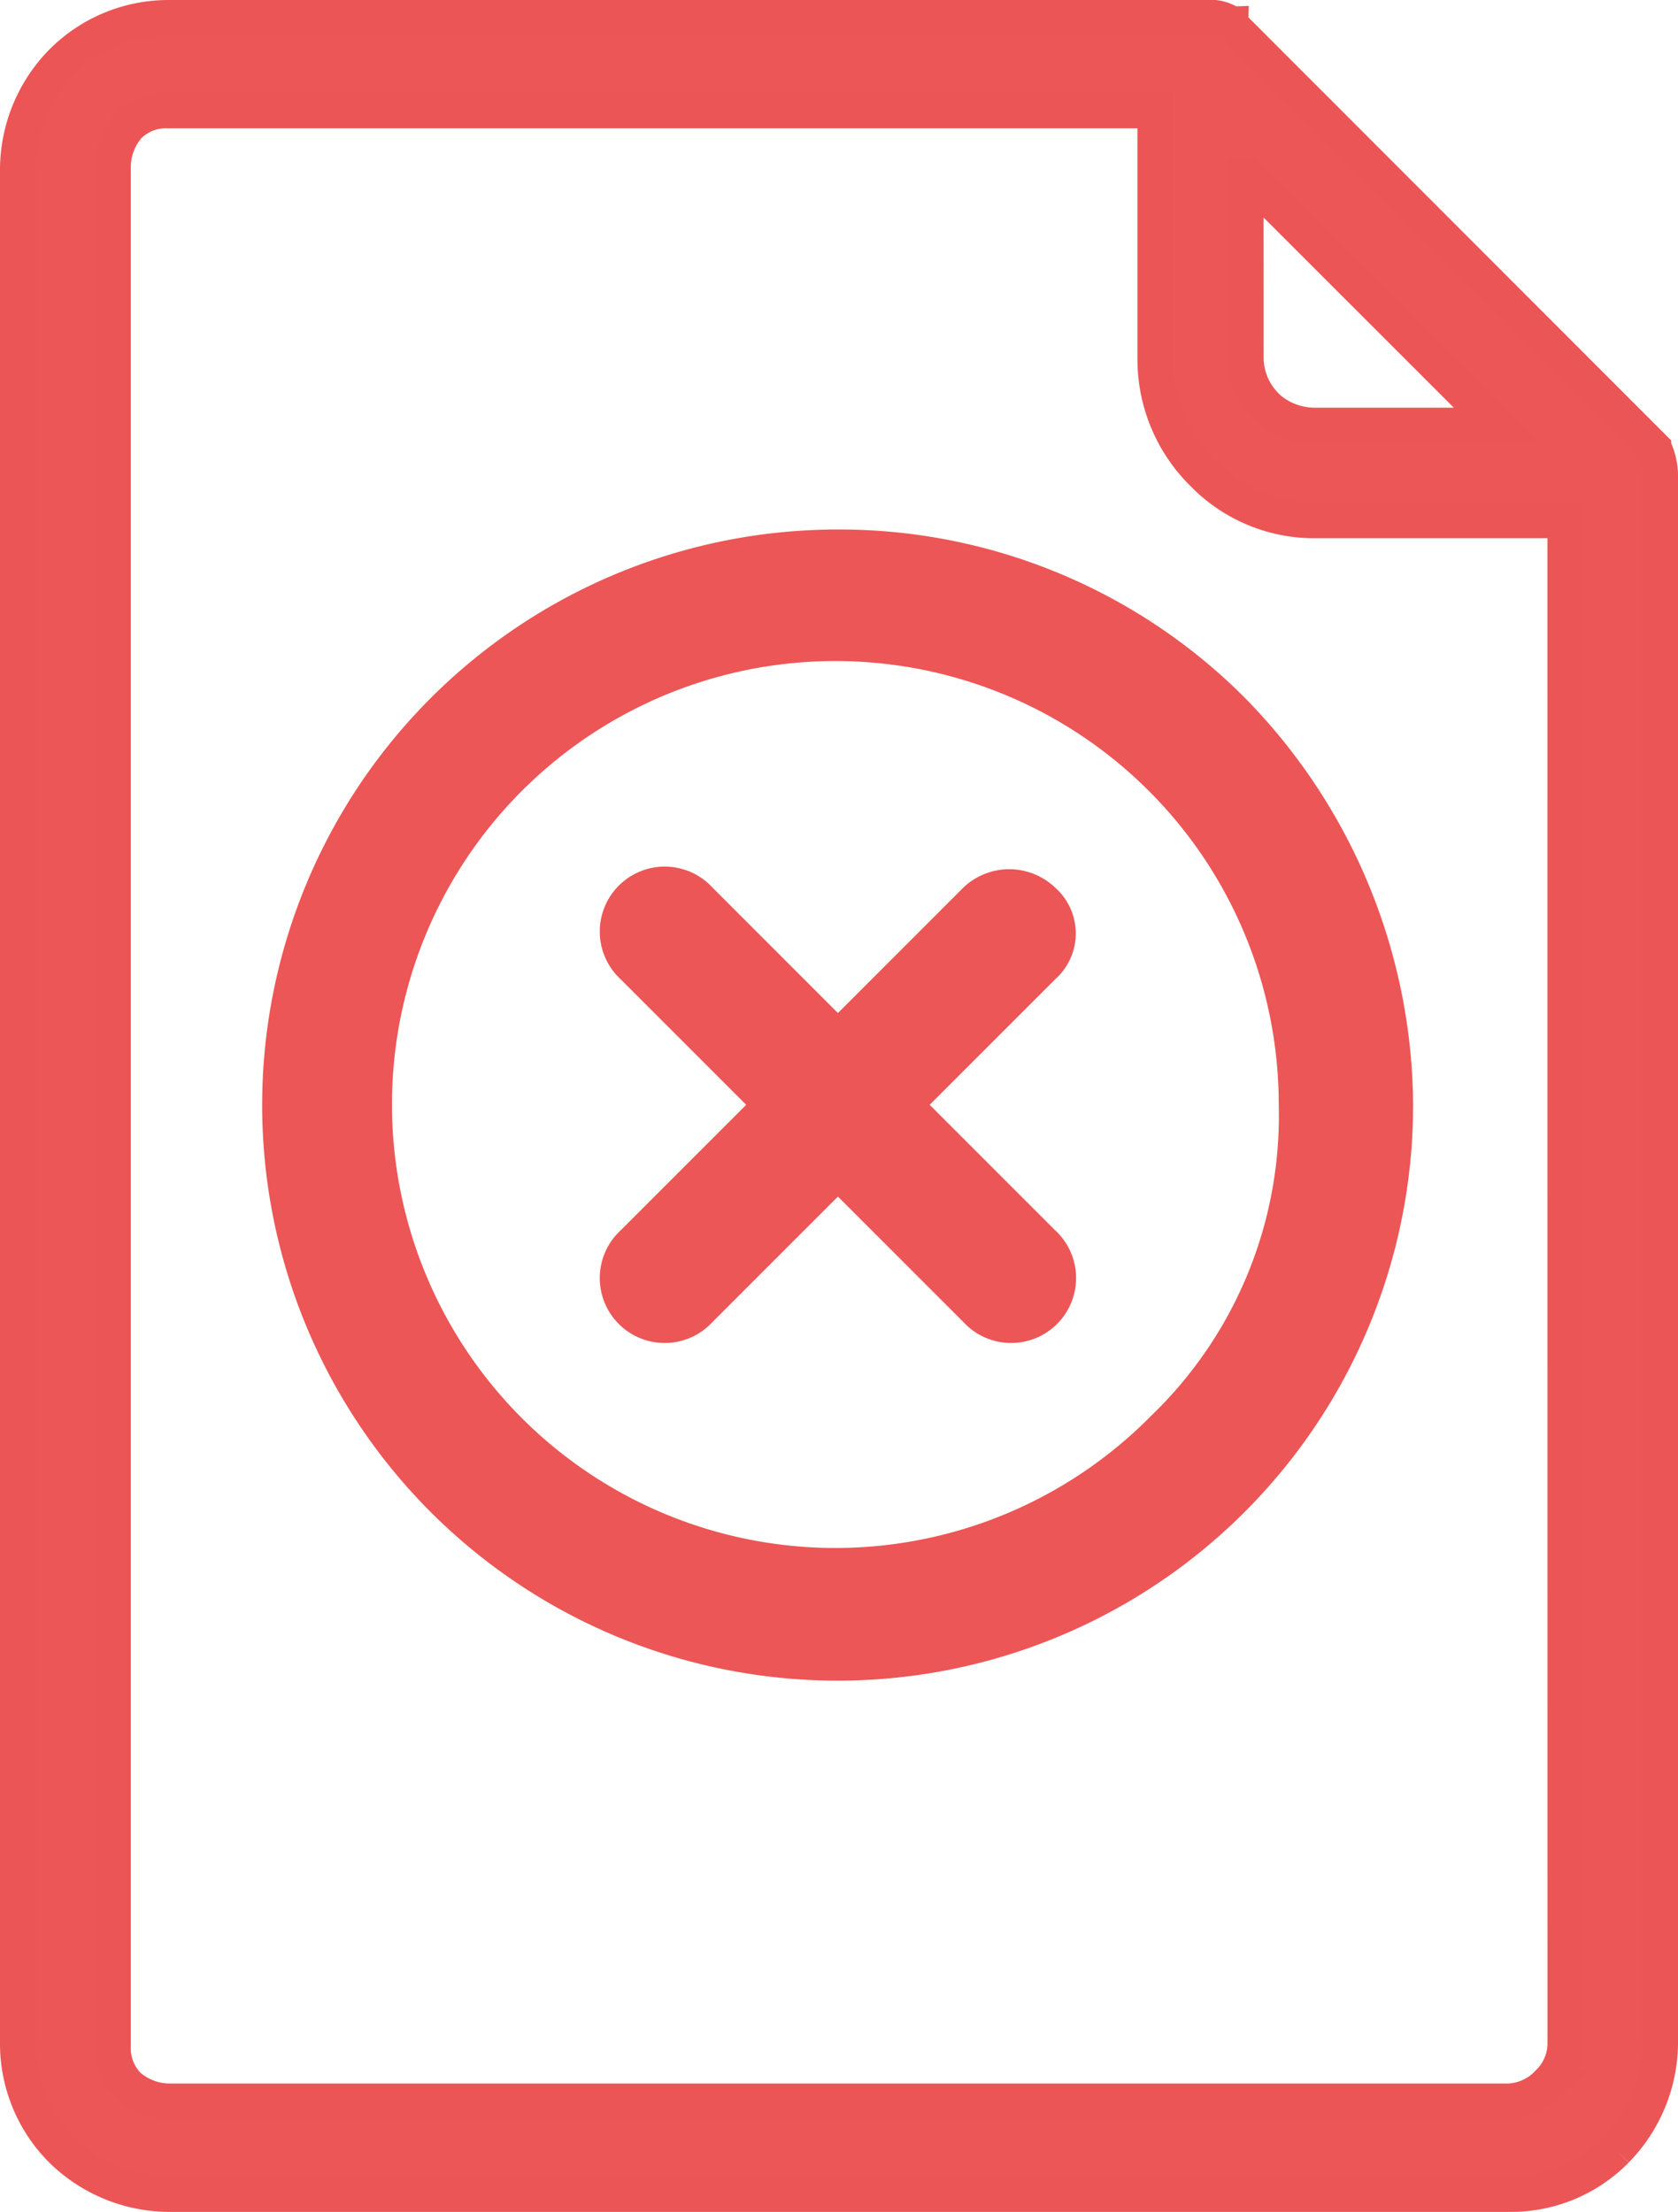
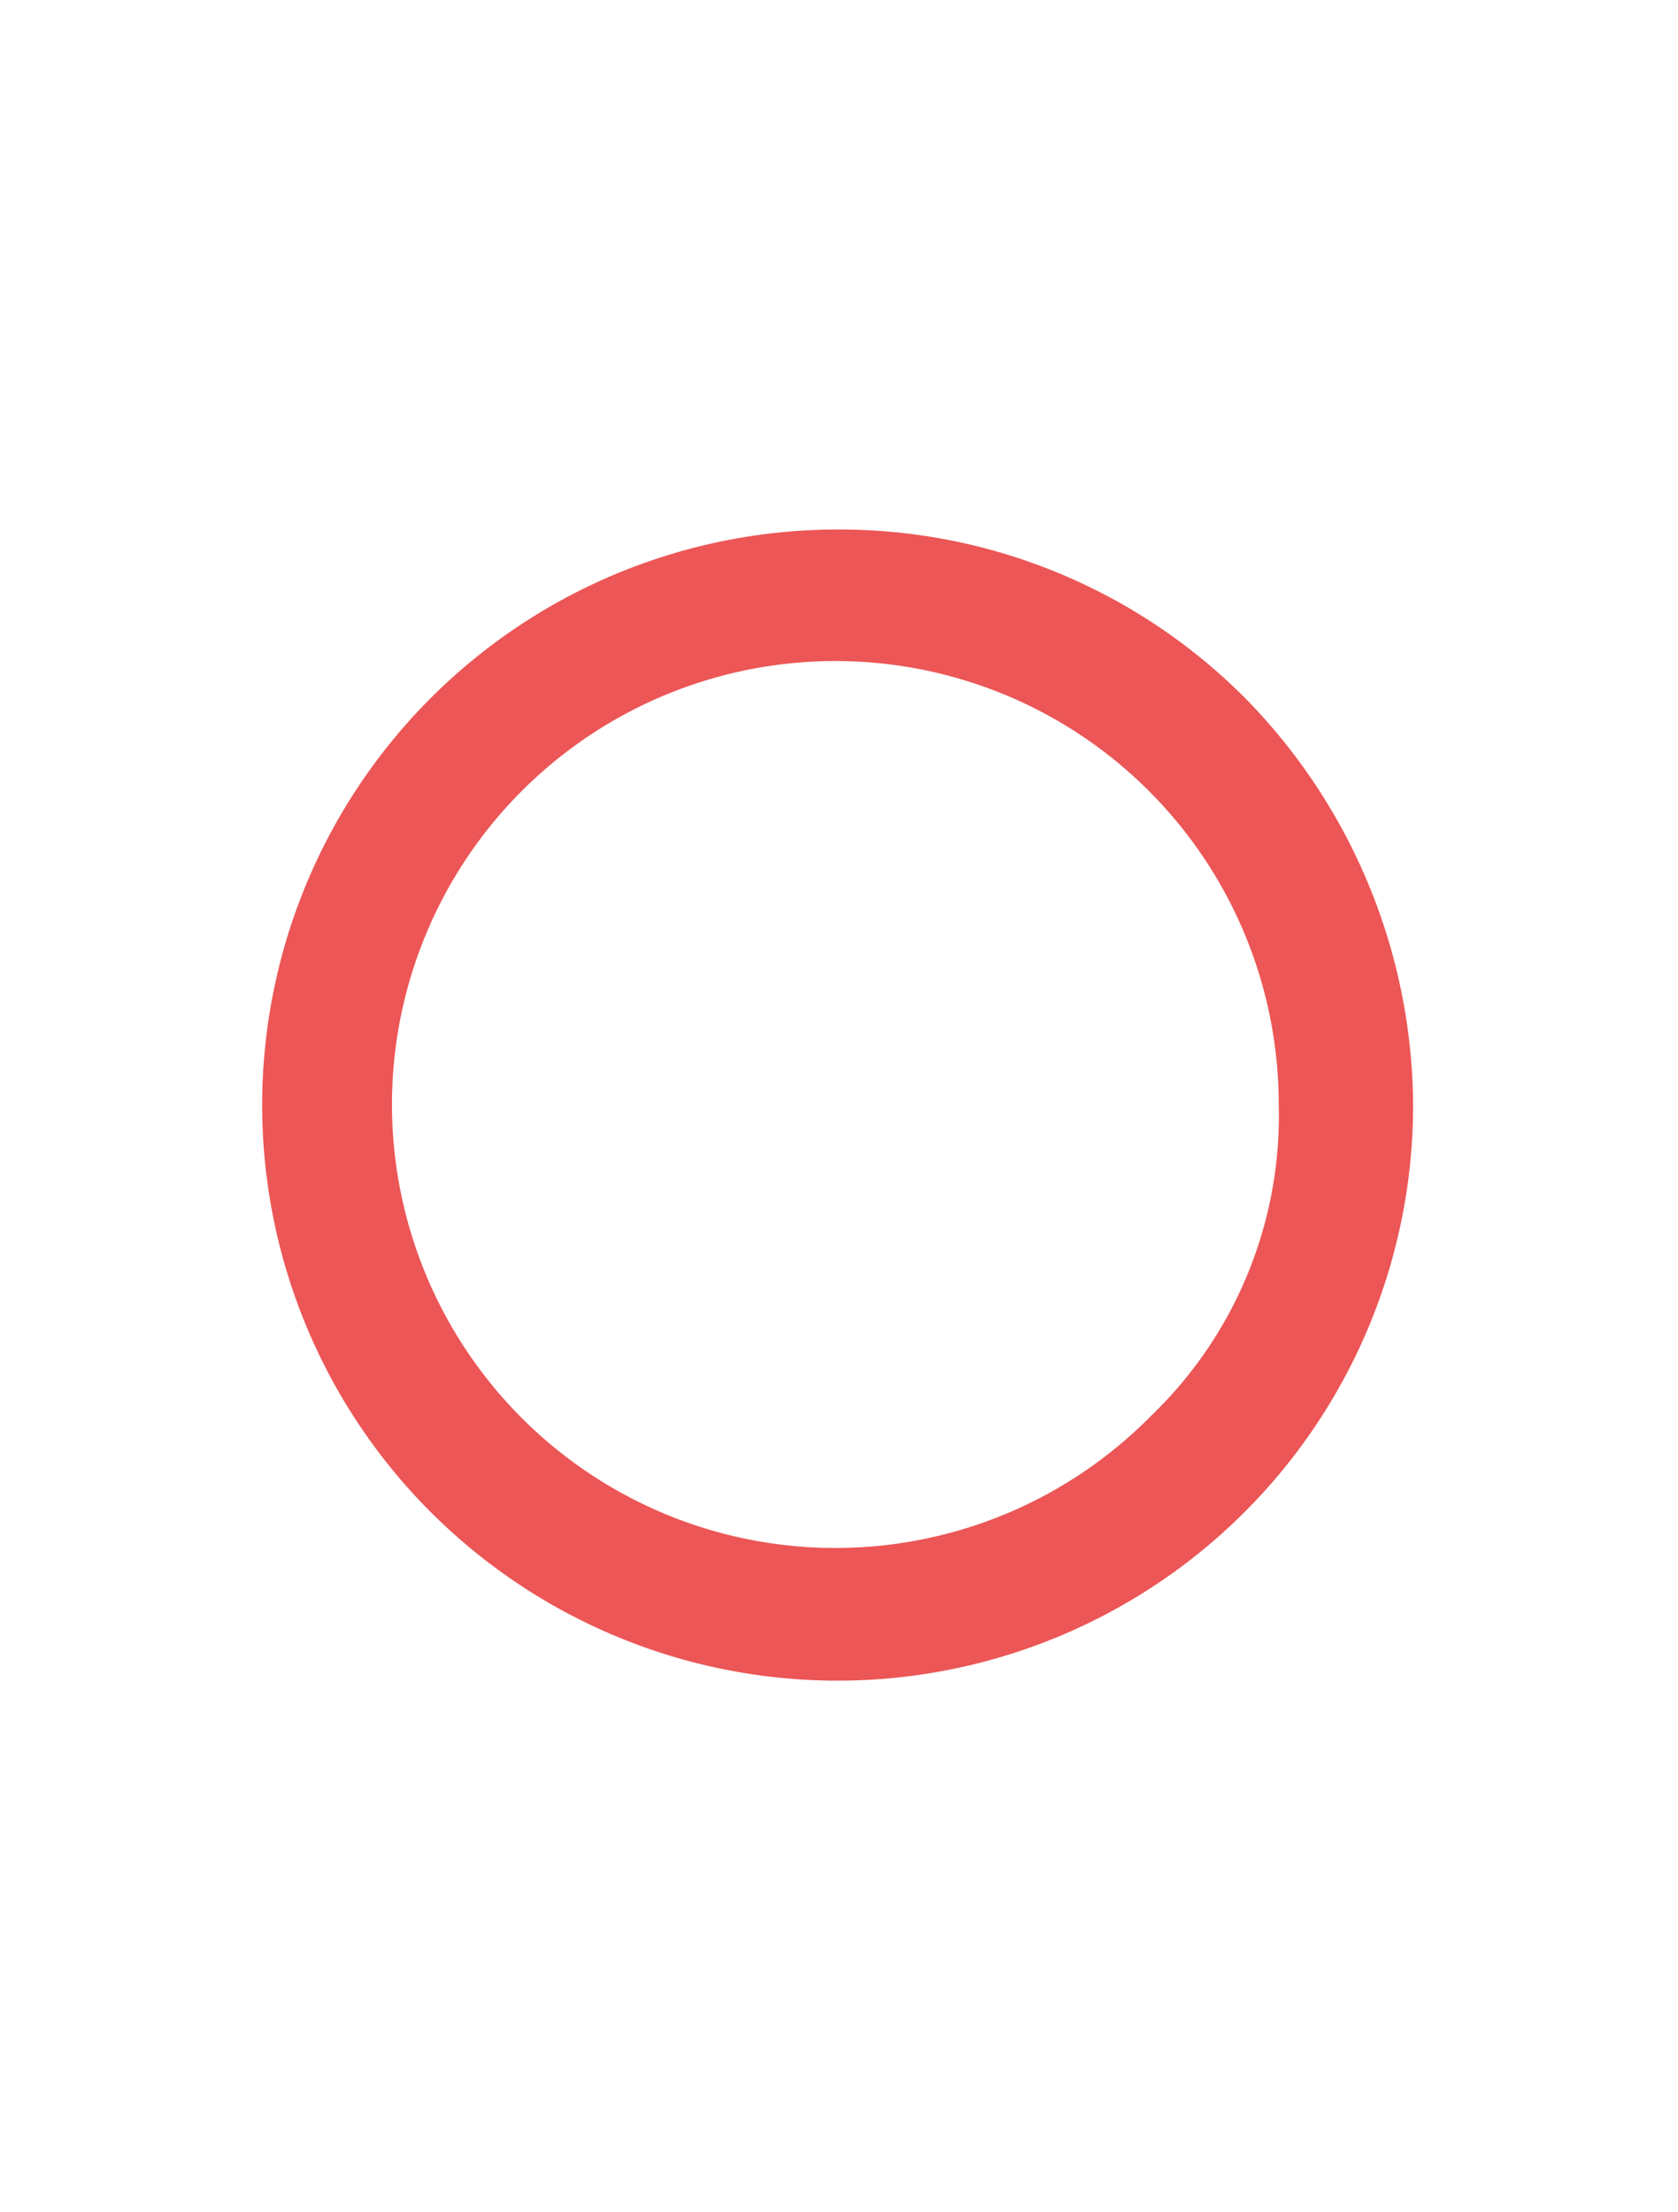
<svg xmlns="http://www.w3.org/2000/svg" width="23.464" height="30.924" viewBox="0 0 23.464 30.924">
  <g id="گزارش_های_کمپین_شما" data-name="گزارش های کمپین شما" transform="translate(-48.15 0.25)">
    <g id="Group_21" data-name="Group 21" transform="translate(48.4)">
      <g id="Group_20" data-name="Group 20" transform="translate(0)">
-         <path id="Path_28" data-name="Path 28" d="M172.732,166.657a.93.93,0,0,0-1.283,0l-1.754,1.754-1.754-1.754a.908.908,0,1,0-1.283,1.283l1.754,1.754-1.754,1.754a.908.908,0,1,0,1.283,1.283l1.754-1.754,1.754,1.754a.908.908,0,1,0,1.283-1.283l-1.754-1.754,1.754-1.754A.857.857,0,0,0,172.732,166.657Z" transform="translate(-158.228 -154.498)" fill="#ec5656" />
-         <path id="Path_29" data-name="Path 29" d="M71.3,6.072l-.031-.031V6.011L65.415.154,65.384.123a.03.03,0,0,1-.031-.031.03.03,0,0,1-.031-.031A.507.507,0,0,0,65.014,0H50.5a2.1,2.1,0,0,0-1.48.616A2.153,2.153,0,0,0,48.4,2.1V28.328a2.1,2.1,0,0,0,.616,1.48,2.153,2.153,0,0,0,1.48.616H69.268a2.051,2.051,0,0,0,1.449-.586l.031-.031a2.153,2.153,0,0,0,.616-1.48V6.381A.912.912,0,0,0,71.3,6.072ZM65.569,2.219H65.6L69.083,5.7H66.525a1,1,0,0,1-.647-.247l-.031-.031a.961.961,0,0,1-.277-.647Zm4.47,26.108a.772.772,0,0,1-.247.555l-.031.031a.8.8,0,0,1-.524.216H50.5a.886.886,0,0,1-.555-.216.743.743,0,0,1-.216-.555V2.065a.886.886,0,0,1,.216-.555.743.743,0,0,1,.555-.216H64.305V4.778a2.239,2.239,0,0,0,.678,1.6l.031.031a2.166,2.166,0,0,0,1.541.616h3.483Z" transform="translate(-48.4)" fill="#ec5656" stroke="#ec5555" stroke-width="0.5" />
        <path id="Path_30" data-name="Path 30" d="M130.043,122a8.047,8.047,0,1,0,8.043,8.043,8.181,8.181,0,0,0-2.353-5.69A8,8,0,0,0,130.043,122Zm4.364,12.407a6.2,6.2,0,1,1,1.8-4.364A5.816,5.816,0,0,1,134.406,134.407Z" transform="translate(-118.576 -114.847)" fill="#ec5656" />
      </g>
    </g>
  </g>
</svg>